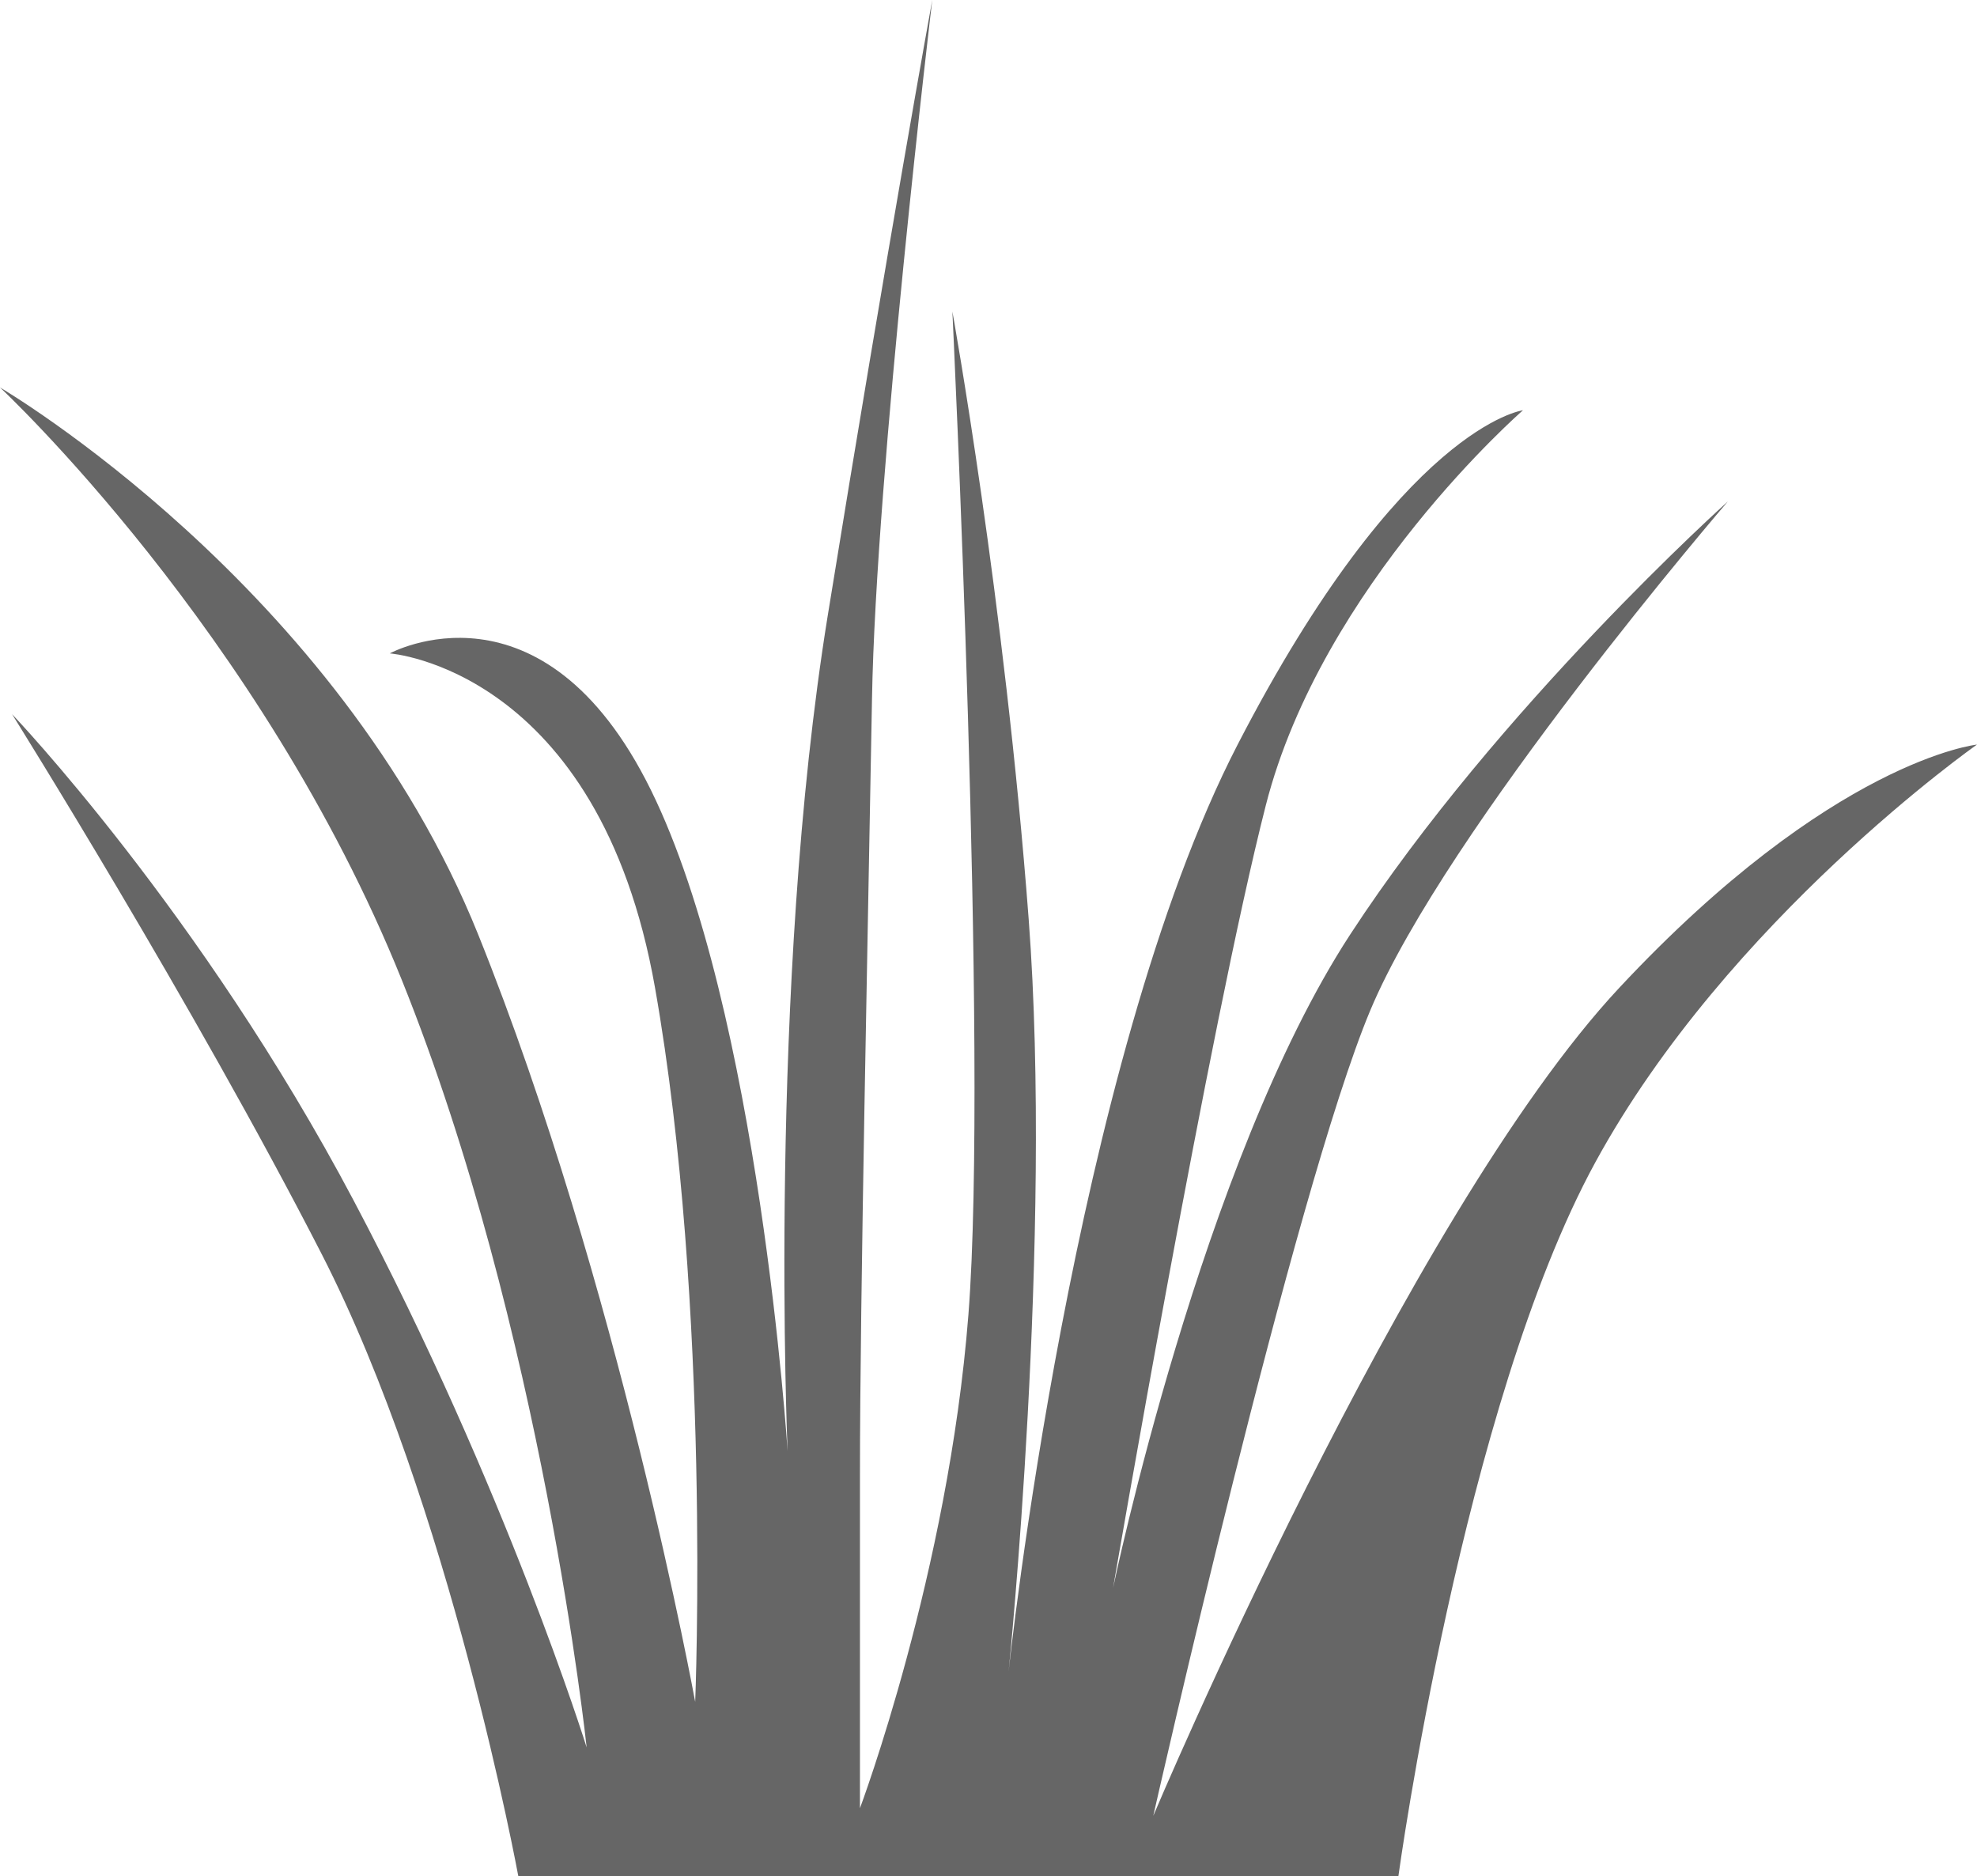
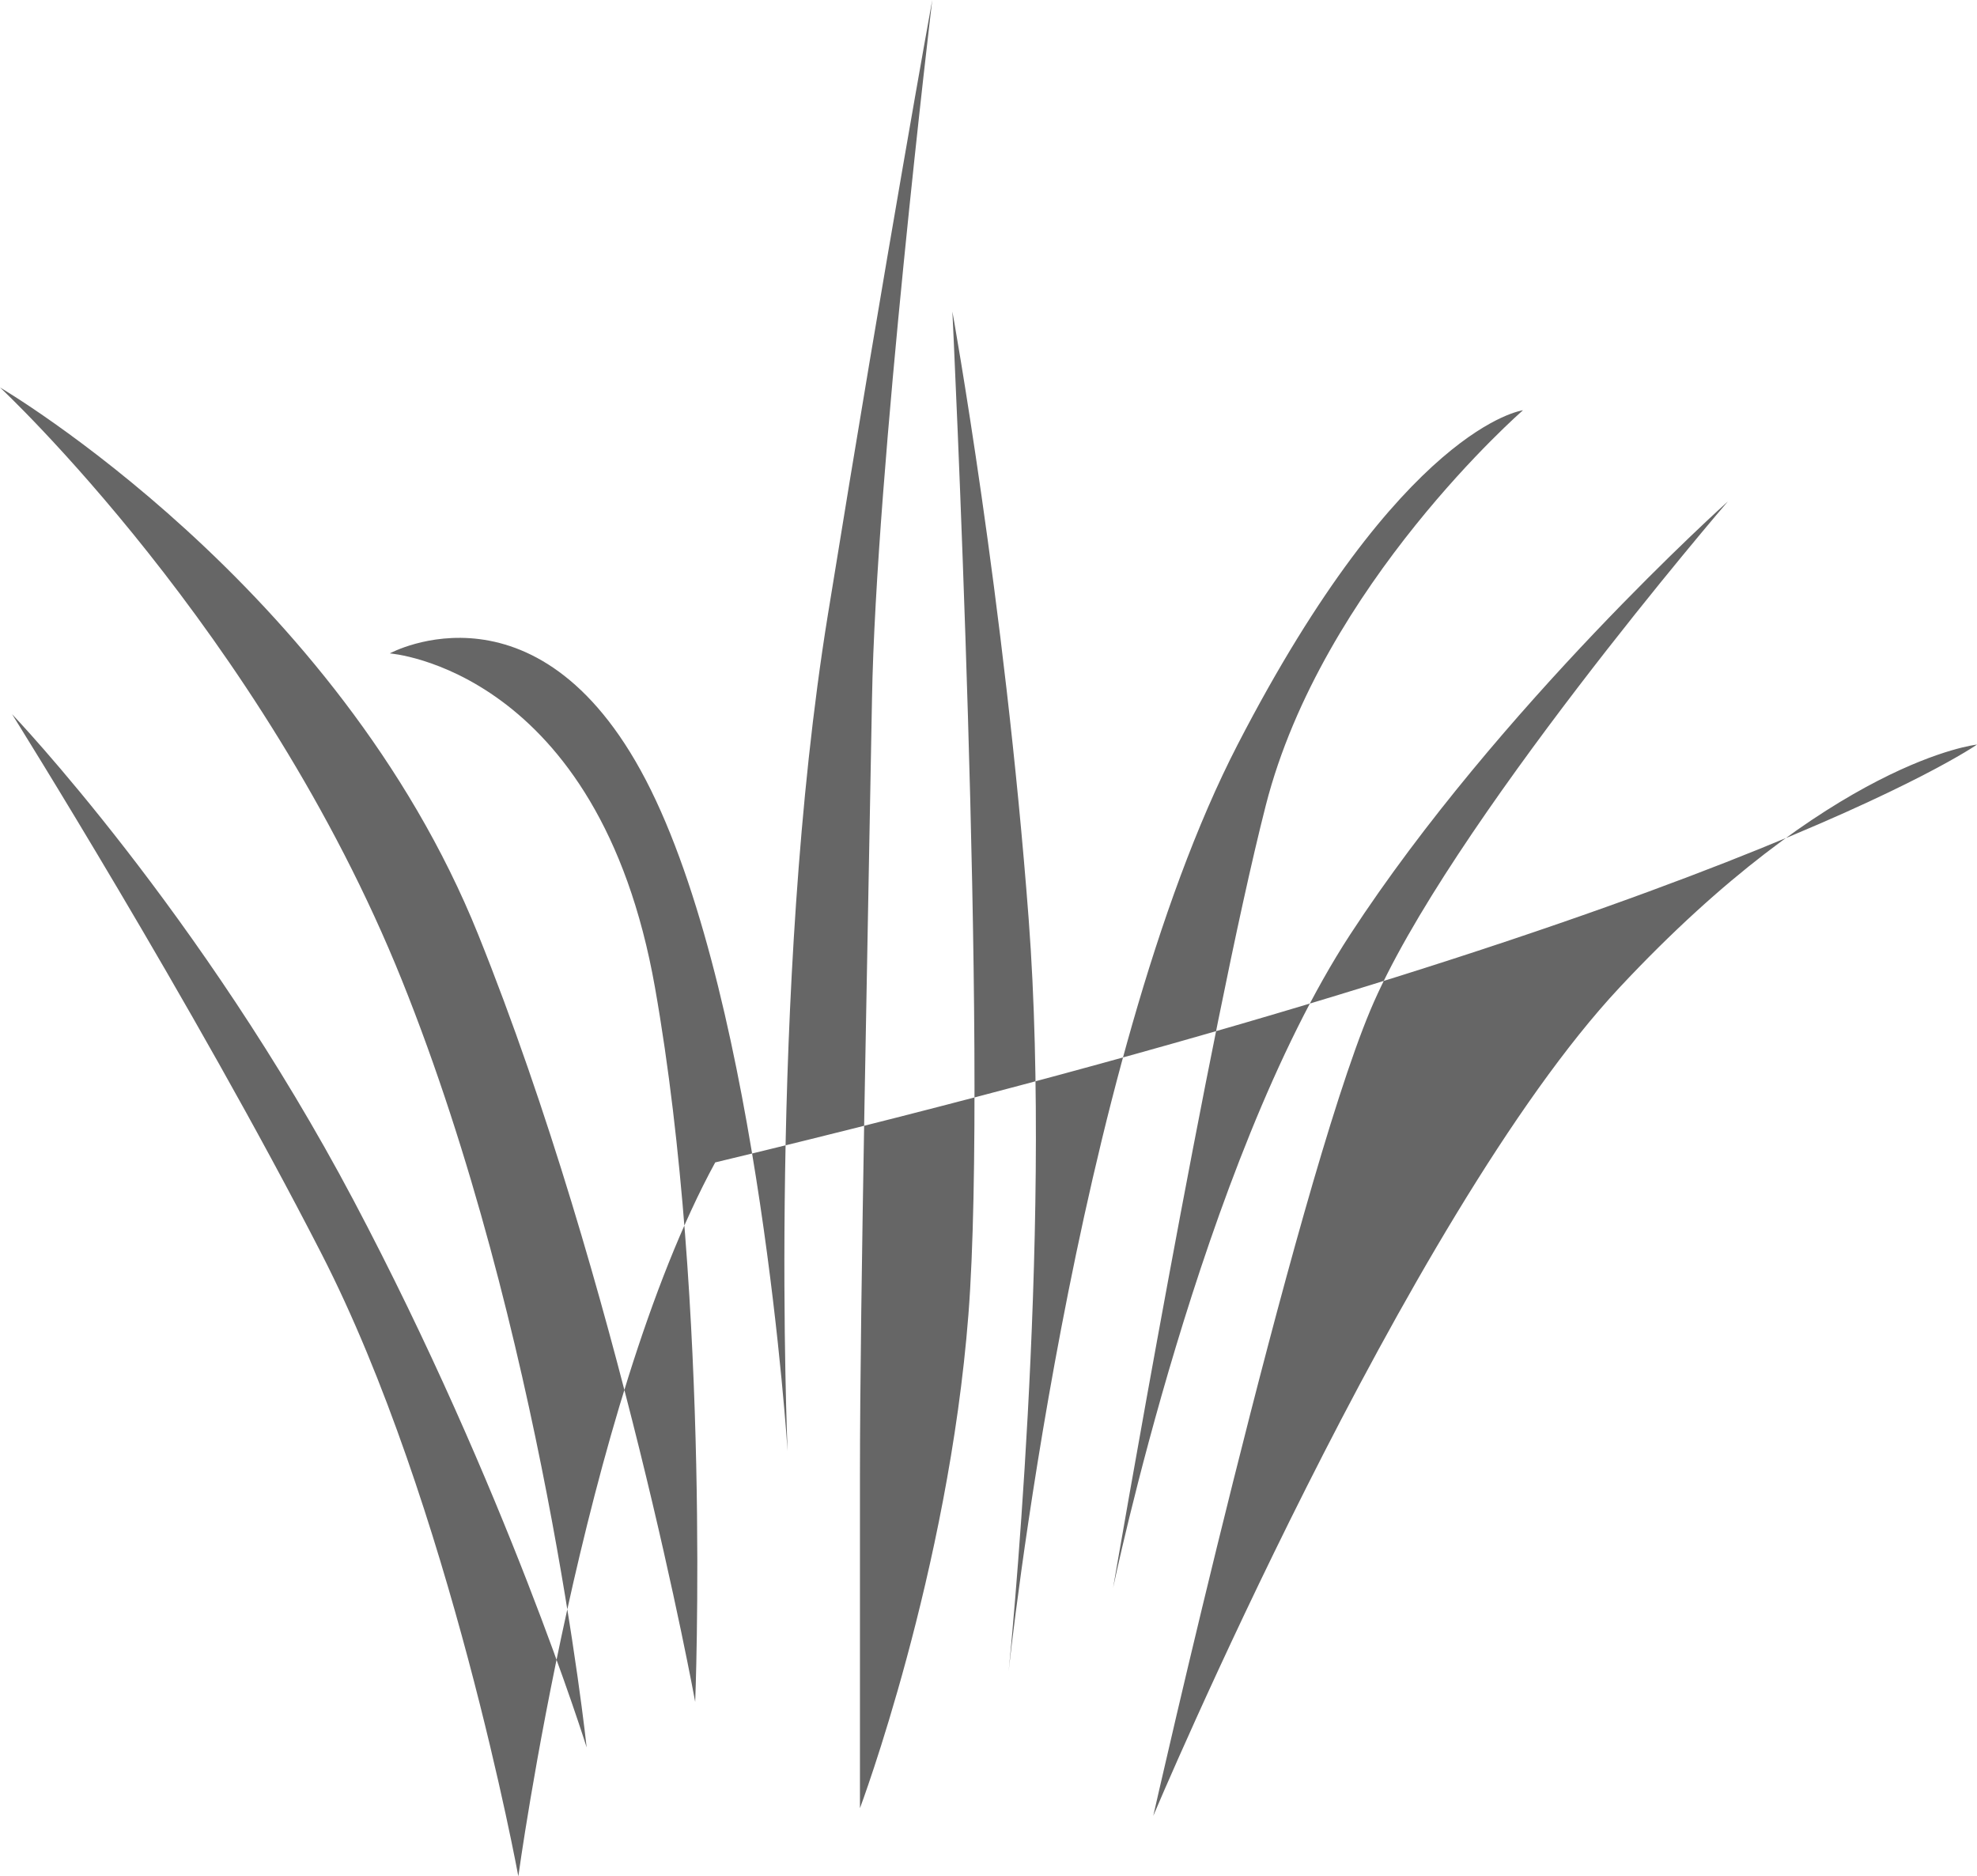
<svg xmlns="http://www.w3.org/2000/svg" height="94.895" width="100" id="svg8" xml:space="preserve" enable-background="new 0 0 100 100" viewBox="0 0 100 94.895" y="0px" x="0px" version="1.1">
  <defs id="defs12" />
-   <path style="fill:#666666;fill-opacity:1;stroke-width:1.186" id="path2" d="M 81.91,49.954 C 71.14,61.481 58.335,91.836 58.335,91.836 c 0,0 7.114,-31.509 10.974,-40.731 3.864,-9.222 18.091,-25.745 18.091,-25.745 0,0 -11.584,10.376 -19.105,21.903 -7.52,11.528 -11.993,33.046 -11.993,33.046 0,0 4.878,-28.436 7.724,-39.577 2.844,-11.142 13.008,-19.982 13.008,-19.982 0,0 -6.098,0.768 -14.432,16.908 -8.335,16.139 -11.584,46.878 -11.584,46.878 0,0 2.236,-21.903 1.015,-38.042 -1.218,-16.138 -3.86,-30.739 -3.86,-30.739 0,0 1.828,37.657 0.812,50.721 -1.016,13.065 -5.487,24.976 -5.487,24.976 0,0 0,-8.069 0,-16.908 0,-8.837 0.405,-27.666 0.609,-39.193 C 44.308,23.822 47.155,7.9321533e-5 47.155,7.9321533e-5 c 0,0 -2.236,12.295 -5.285,31.124 -3.048,18.828 -2.032,42.269 -2.032,42.269 0,0 -1.423,-22.287 -6.91,-33.429 -5.488,-11.145 -13.212,-6.918 -13.212,-6.918 0,0 10.57,0.768 13.416,16.908 2.847,16.139 2.032,36.119 2.032,36.119 0,0 -3.863,-21.133 -10.977,-38.81 C 17.073,29.587 0,19.596 0,19.596 c 0,0 13.212,12.298 20.326,29.972 7.114,17.675 9.348,38.81 9.348,38.81 0,0 -4.064,-13.065 -11.788,-27.666 C 10.162,46.111 0.609,36.119 0.609,36.119 c 0,0 9.146,14.602 15.65,27.283 6.504,12.681 9.959,31.493 9.959,31.493 h 44.514 c 0,0 3.251,-23.808 9.959,-36.105 C 87.4,46.493 100,37.657 100,37.657 c 0,0 -7.316,0.767 -18.09,12.297 z" />
+   <path style="fill:#666666;fill-opacity:1;stroke-width:1.186" id="path2" d="M 81.91,49.954 C 71.14,61.481 58.335,91.836 58.335,91.836 c 0,0 7.114,-31.509 10.974,-40.731 3.864,-9.222 18.091,-25.745 18.091,-25.745 0,0 -11.584,10.376 -19.105,21.903 -7.52,11.528 -11.993,33.046 -11.993,33.046 0,0 4.878,-28.436 7.724,-39.577 2.844,-11.142 13.008,-19.982 13.008,-19.982 0,0 -6.098,0.768 -14.432,16.908 -8.335,16.139 -11.584,46.878 -11.584,46.878 0,0 2.236,-21.903 1.015,-38.042 -1.218,-16.138 -3.86,-30.739 -3.86,-30.739 0,0 1.828,37.657 0.812,50.721 -1.016,13.065 -5.487,24.976 -5.487,24.976 0,0 0,-8.069 0,-16.908 0,-8.837 0.405,-27.666 0.609,-39.193 C 44.308,23.822 47.155,7.9321533e-5 47.155,7.9321533e-5 c 0,0 -2.236,12.295 -5.285,31.124 -3.048,18.828 -2.032,42.269 -2.032,42.269 0,0 -1.423,-22.287 -6.91,-33.429 -5.488,-11.145 -13.212,-6.918 -13.212,-6.918 0,0 10.57,0.768 13.416,16.908 2.847,16.139 2.032,36.119 2.032,36.119 0,0 -3.863,-21.133 -10.977,-38.81 C 17.073,29.587 0,19.596 0,19.596 c 0,0 13.212,12.298 20.326,29.972 7.114,17.675 9.348,38.81 9.348,38.81 0,0 -4.064,-13.065 -11.788,-27.666 C 10.162,46.111 0.609,36.119 0.609,36.119 c 0,0 9.146,14.602 15.65,27.283 6.504,12.681 9.959,31.493 9.959,31.493 c 0,0 3.251,-23.808 9.959,-36.105 C 87.4,46.493 100,37.657 100,37.657 c 0,0 -7.316,0.767 -18.09,12.297 z" />
</svg>